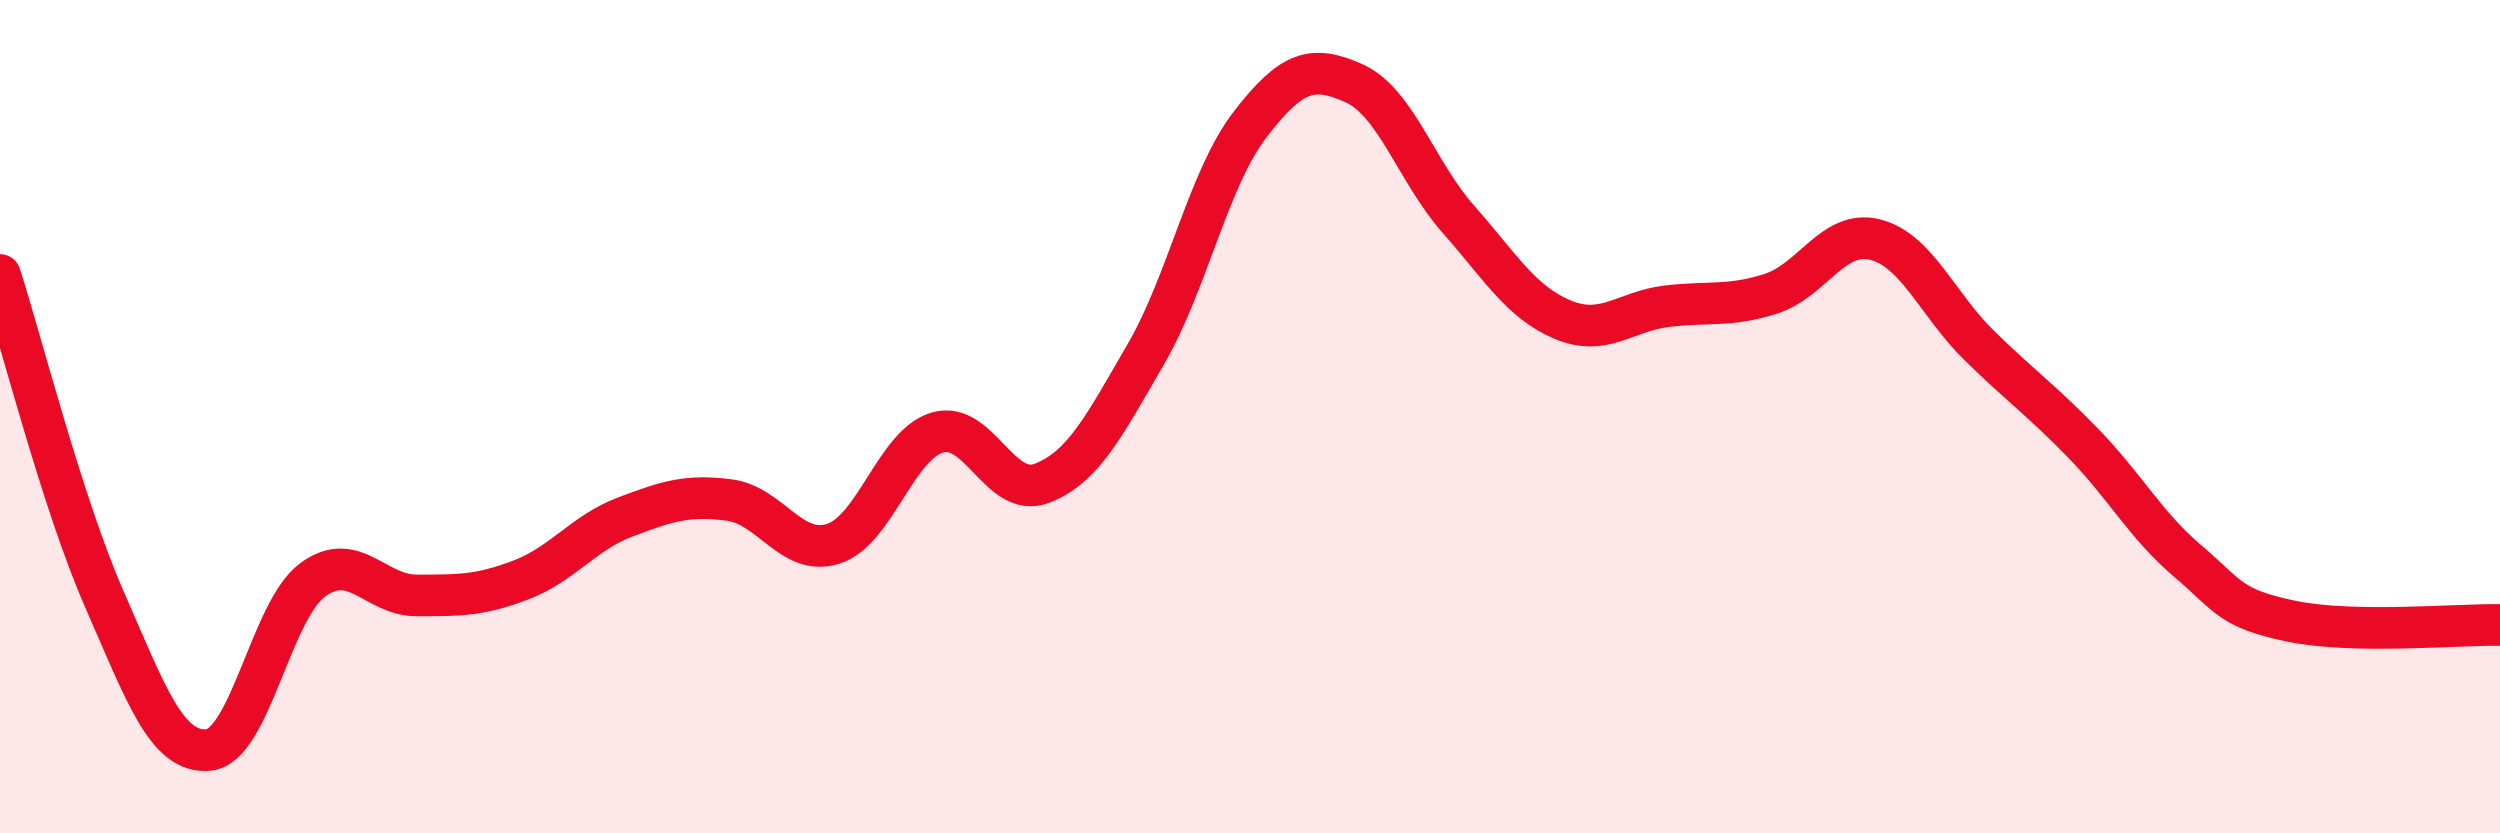
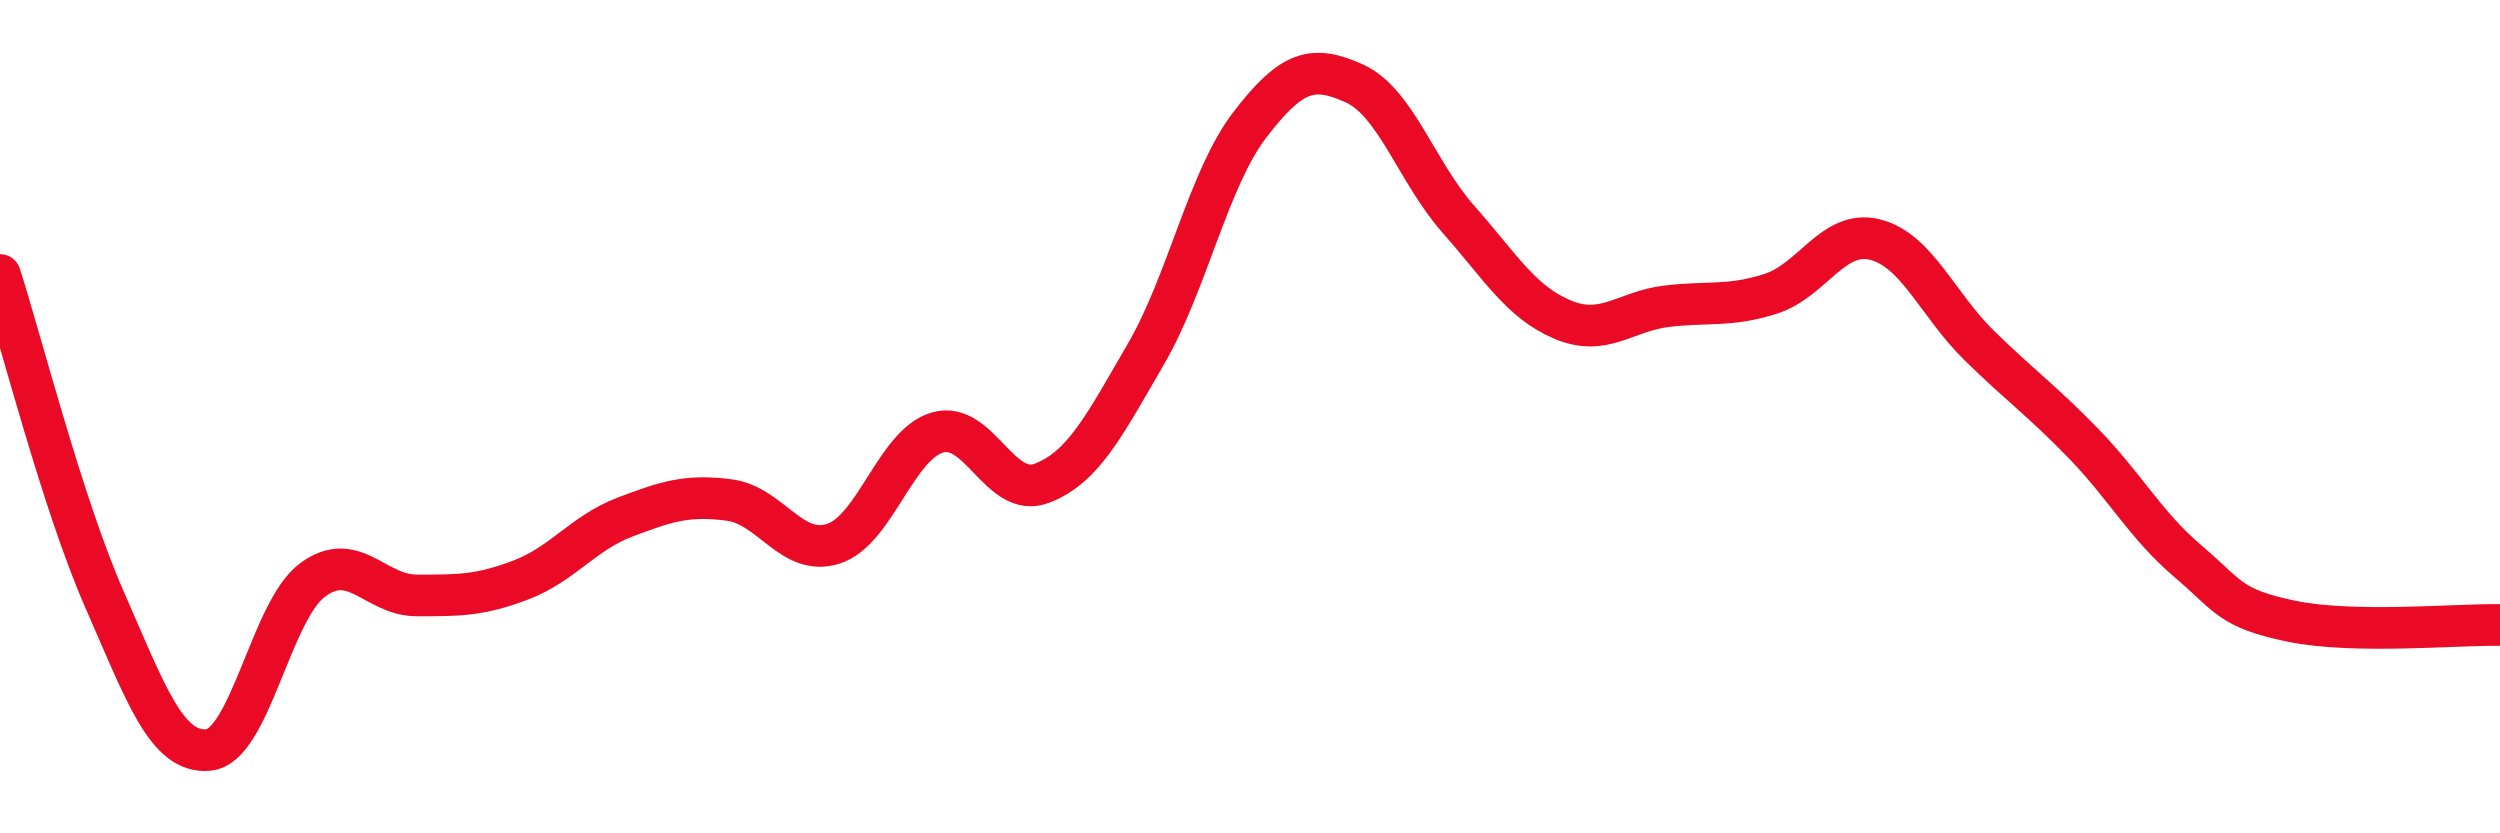
<svg xmlns="http://www.w3.org/2000/svg" width="60" height="20" viewBox="0 0 60 20">
-   <path d="M 0,6.6 C 0.5,8.15 1.5,12.09 2.5,14.37 C 3.5,16.65 4,18.09 5,18 C 6,17.91 6.5,14.66 7.5,13.92 C 8.5,13.18 9,14.29 10,14.29 C 11,14.29 11.5,14.3 12.5,13.92 C 13.5,13.54 14,12.79 15,12.41 C 16,12.03 16.5,11.87 17.5,12 C 18.5,12.13 19,13.37 20,13.05 C 21,12.73 21.5,10.67 22.5,10.38 C 23.5,10.09 24,11.98 25,11.6 C 26,11.22 26.5,10.22 27.5,8.5 C 28.5,6.78 29,4.29 30,2.99 C 31,1.69 31.5,1.55 32.5,2 C 33.5,2.45 34,4.13 35,5.26 C 36,6.39 36.5,7.25 37.5,7.67 C 38.5,8.09 39,7.47 40,7.35 C 41,7.23 41.5,7.37 42.5,7.05 C 43.5,6.73 44,5.5 45,5.75 C 46,6 46.5,7.31 47.5,8.29 C 48.5,9.27 49,9.61 50,10.64 C 51,11.67 51.5,12.61 52.5,13.46 C 53.5,14.31 53.5,14.6 55,14.91 C 56.5,15.22 59,14.98 60,15L60 20L0 20Z" fill="#EB0A25" opacity="0.1" stroke-linecap="round" stroke-linejoin="round" />
  <path d="M 0,6.6 C 0.5,8.15 1.5,12.09 2.5,14.37 C 3.5,16.65 4,18.09 5,18 C 6,17.91 6.5,14.66 7.5,13.92 C 8.5,13.18 9,14.29 10,14.29 C 11,14.29 11.5,14.3 12.5,13.92 C 13.5,13.54 14,12.79 15,12.41 C 16,12.03 16.5,11.87 17.5,12 C 18.5,12.13 19,13.37 20,13.05 C 21,12.73 21.5,10.67 22.5,10.38 C 23.5,10.09 24,11.98 25,11.6 C 26,11.22 26.5,10.22 27.5,8.5 C 28.5,6.78 29,4.29 30,2.99 C 31,1.69 31.5,1.55 32.5,2 C 33.5,2.45 34,4.13 35,5.26 C 36,6.39 36.5,7.25 37.5,7.67 C 38.5,8.09 39,7.47 40,7.35 C 41,7.23 41.5,7.37 42.5,7.05 C 43.5,6.73 44,5.5 45,5.75 C 46,6 46.5,7.31 47.5,8.29 C 48.5,9.27 49,9.61 50,10.64 C 51,11.67 51.5,12.61 52.5,13.46 C 53.5,14.31 53.5,14.6 55,14.91 C 56.5,15.22 59,14.98 60,15" stroke="#EB0A25" stroke-width="1" fill="none" stroke-linecap="round" stroke-linejoin="round" />
</svg>